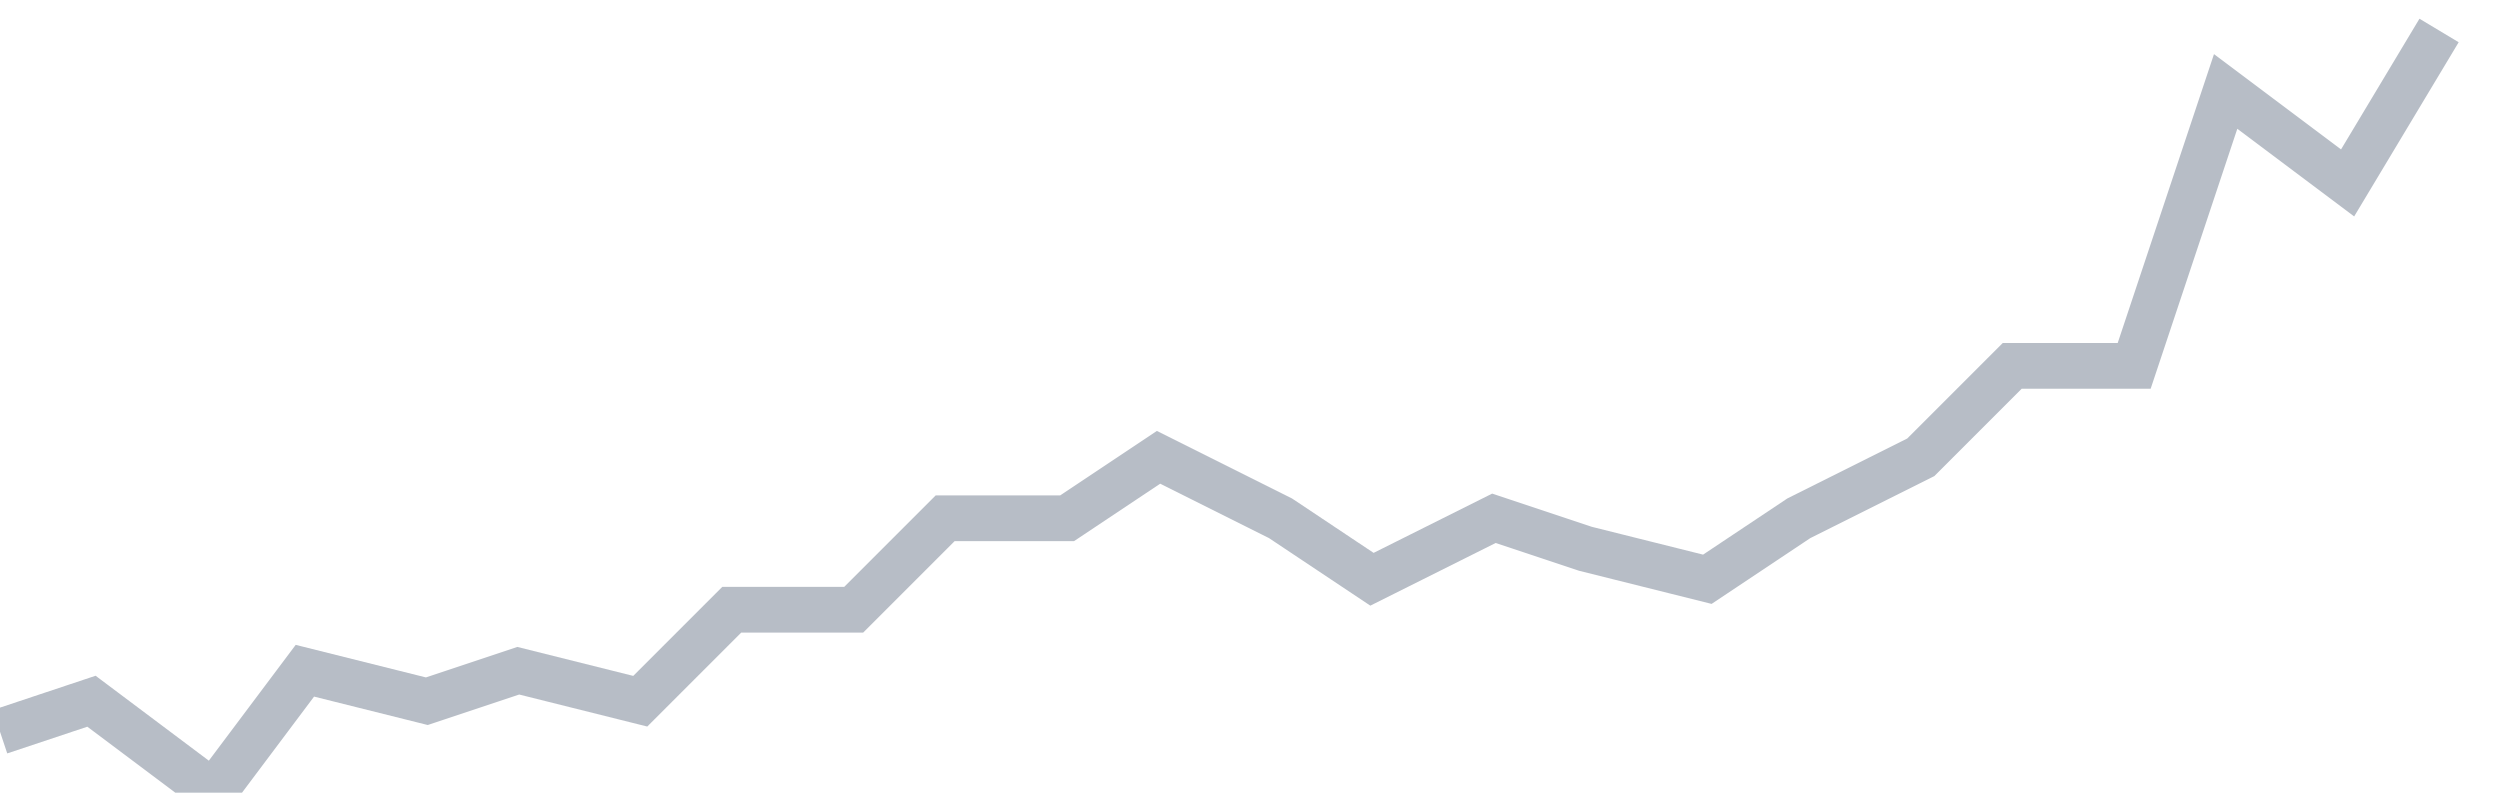
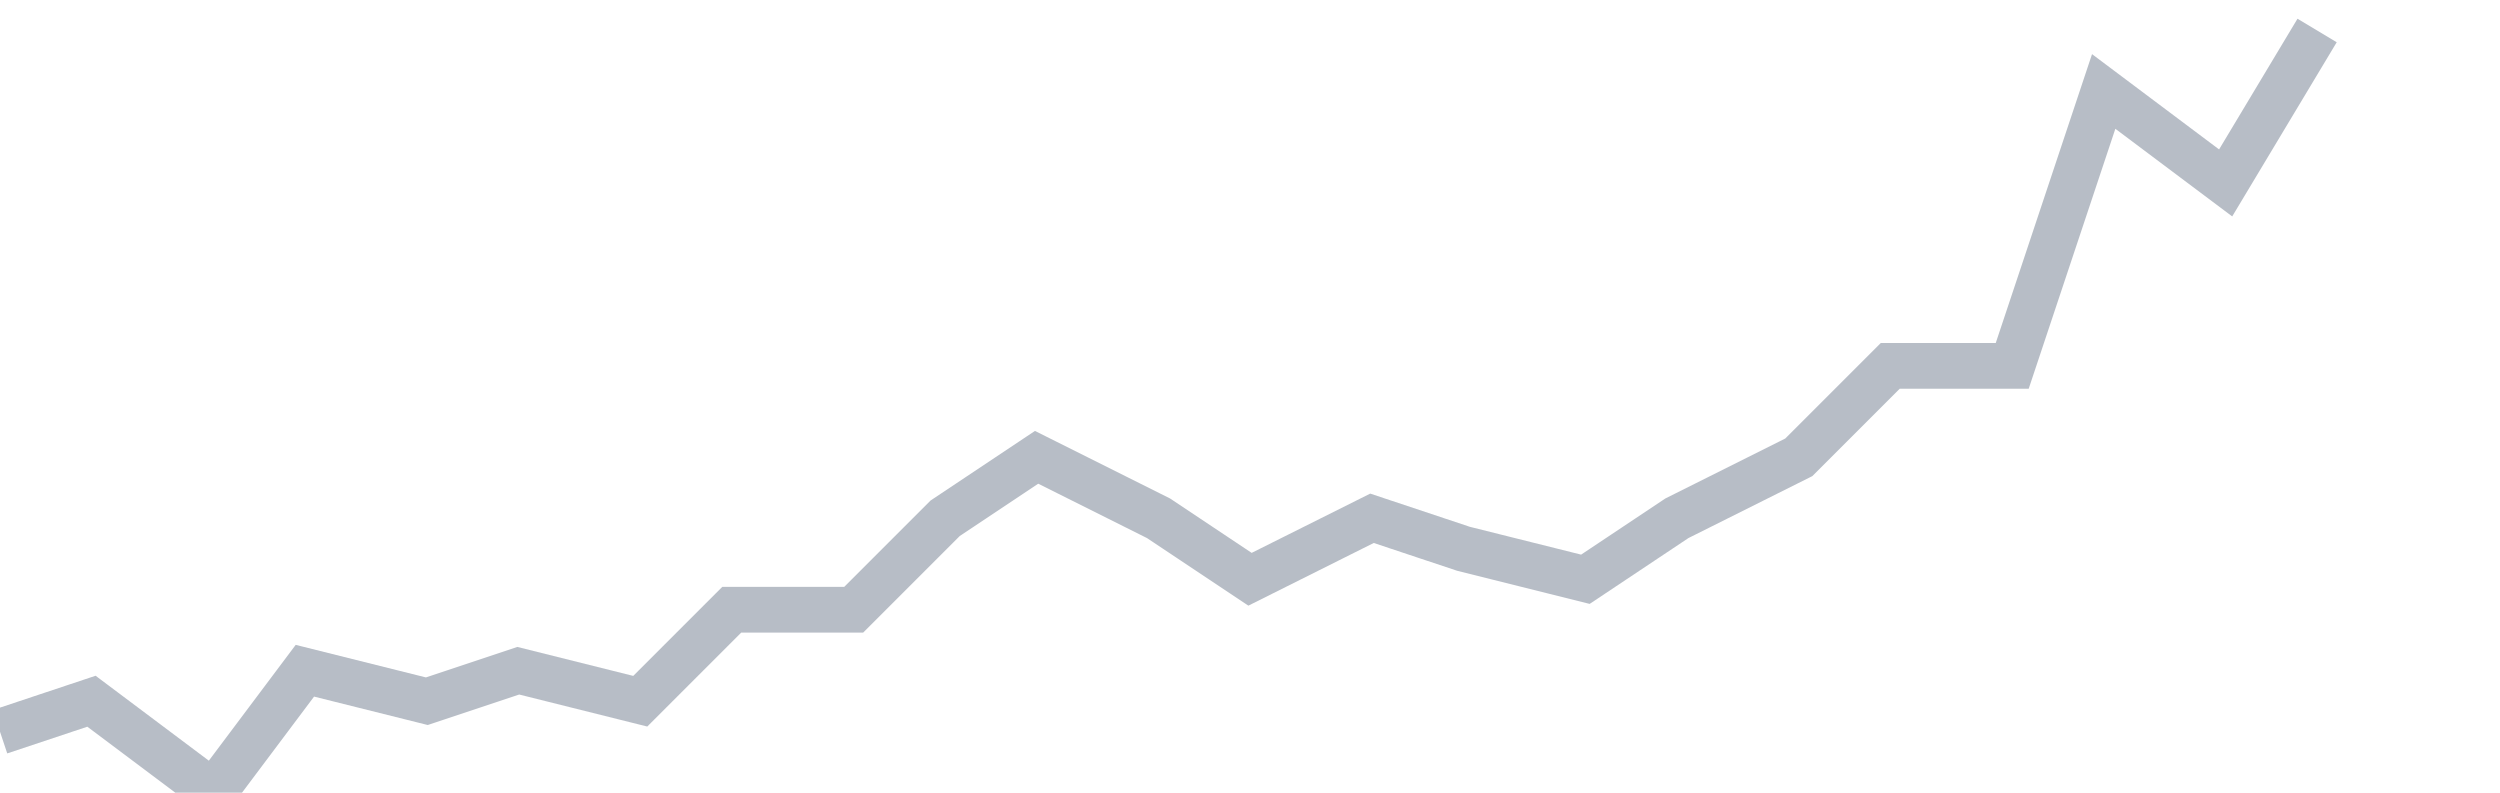
<svg xmlns="http://www.w3.org/2000/svg" width="82" height="26" fill="none">
-   <path d="M0 24l3-1 4 3 3-4 4 1 3-1 4 1 3-3h4l3-3h4l3-2 4 2 3 2 4-2 3 1 4 1 3-2 4-2 3-3h4l3-9 4 3 3-5" stroke="#B7BDC6" stroke-width="1.5" />
+   <path d="M0 24l3-1 4 3 3-4 4 1 3-1 4 1 3-3h4l3-3l3-2 4 2 3 2 4-2 3 1 4 1 3-2 4-2 3-3h4l3-9 4 3 3-5" stroke="#B7BDC6" stroke-width="1.5" />
</svg>